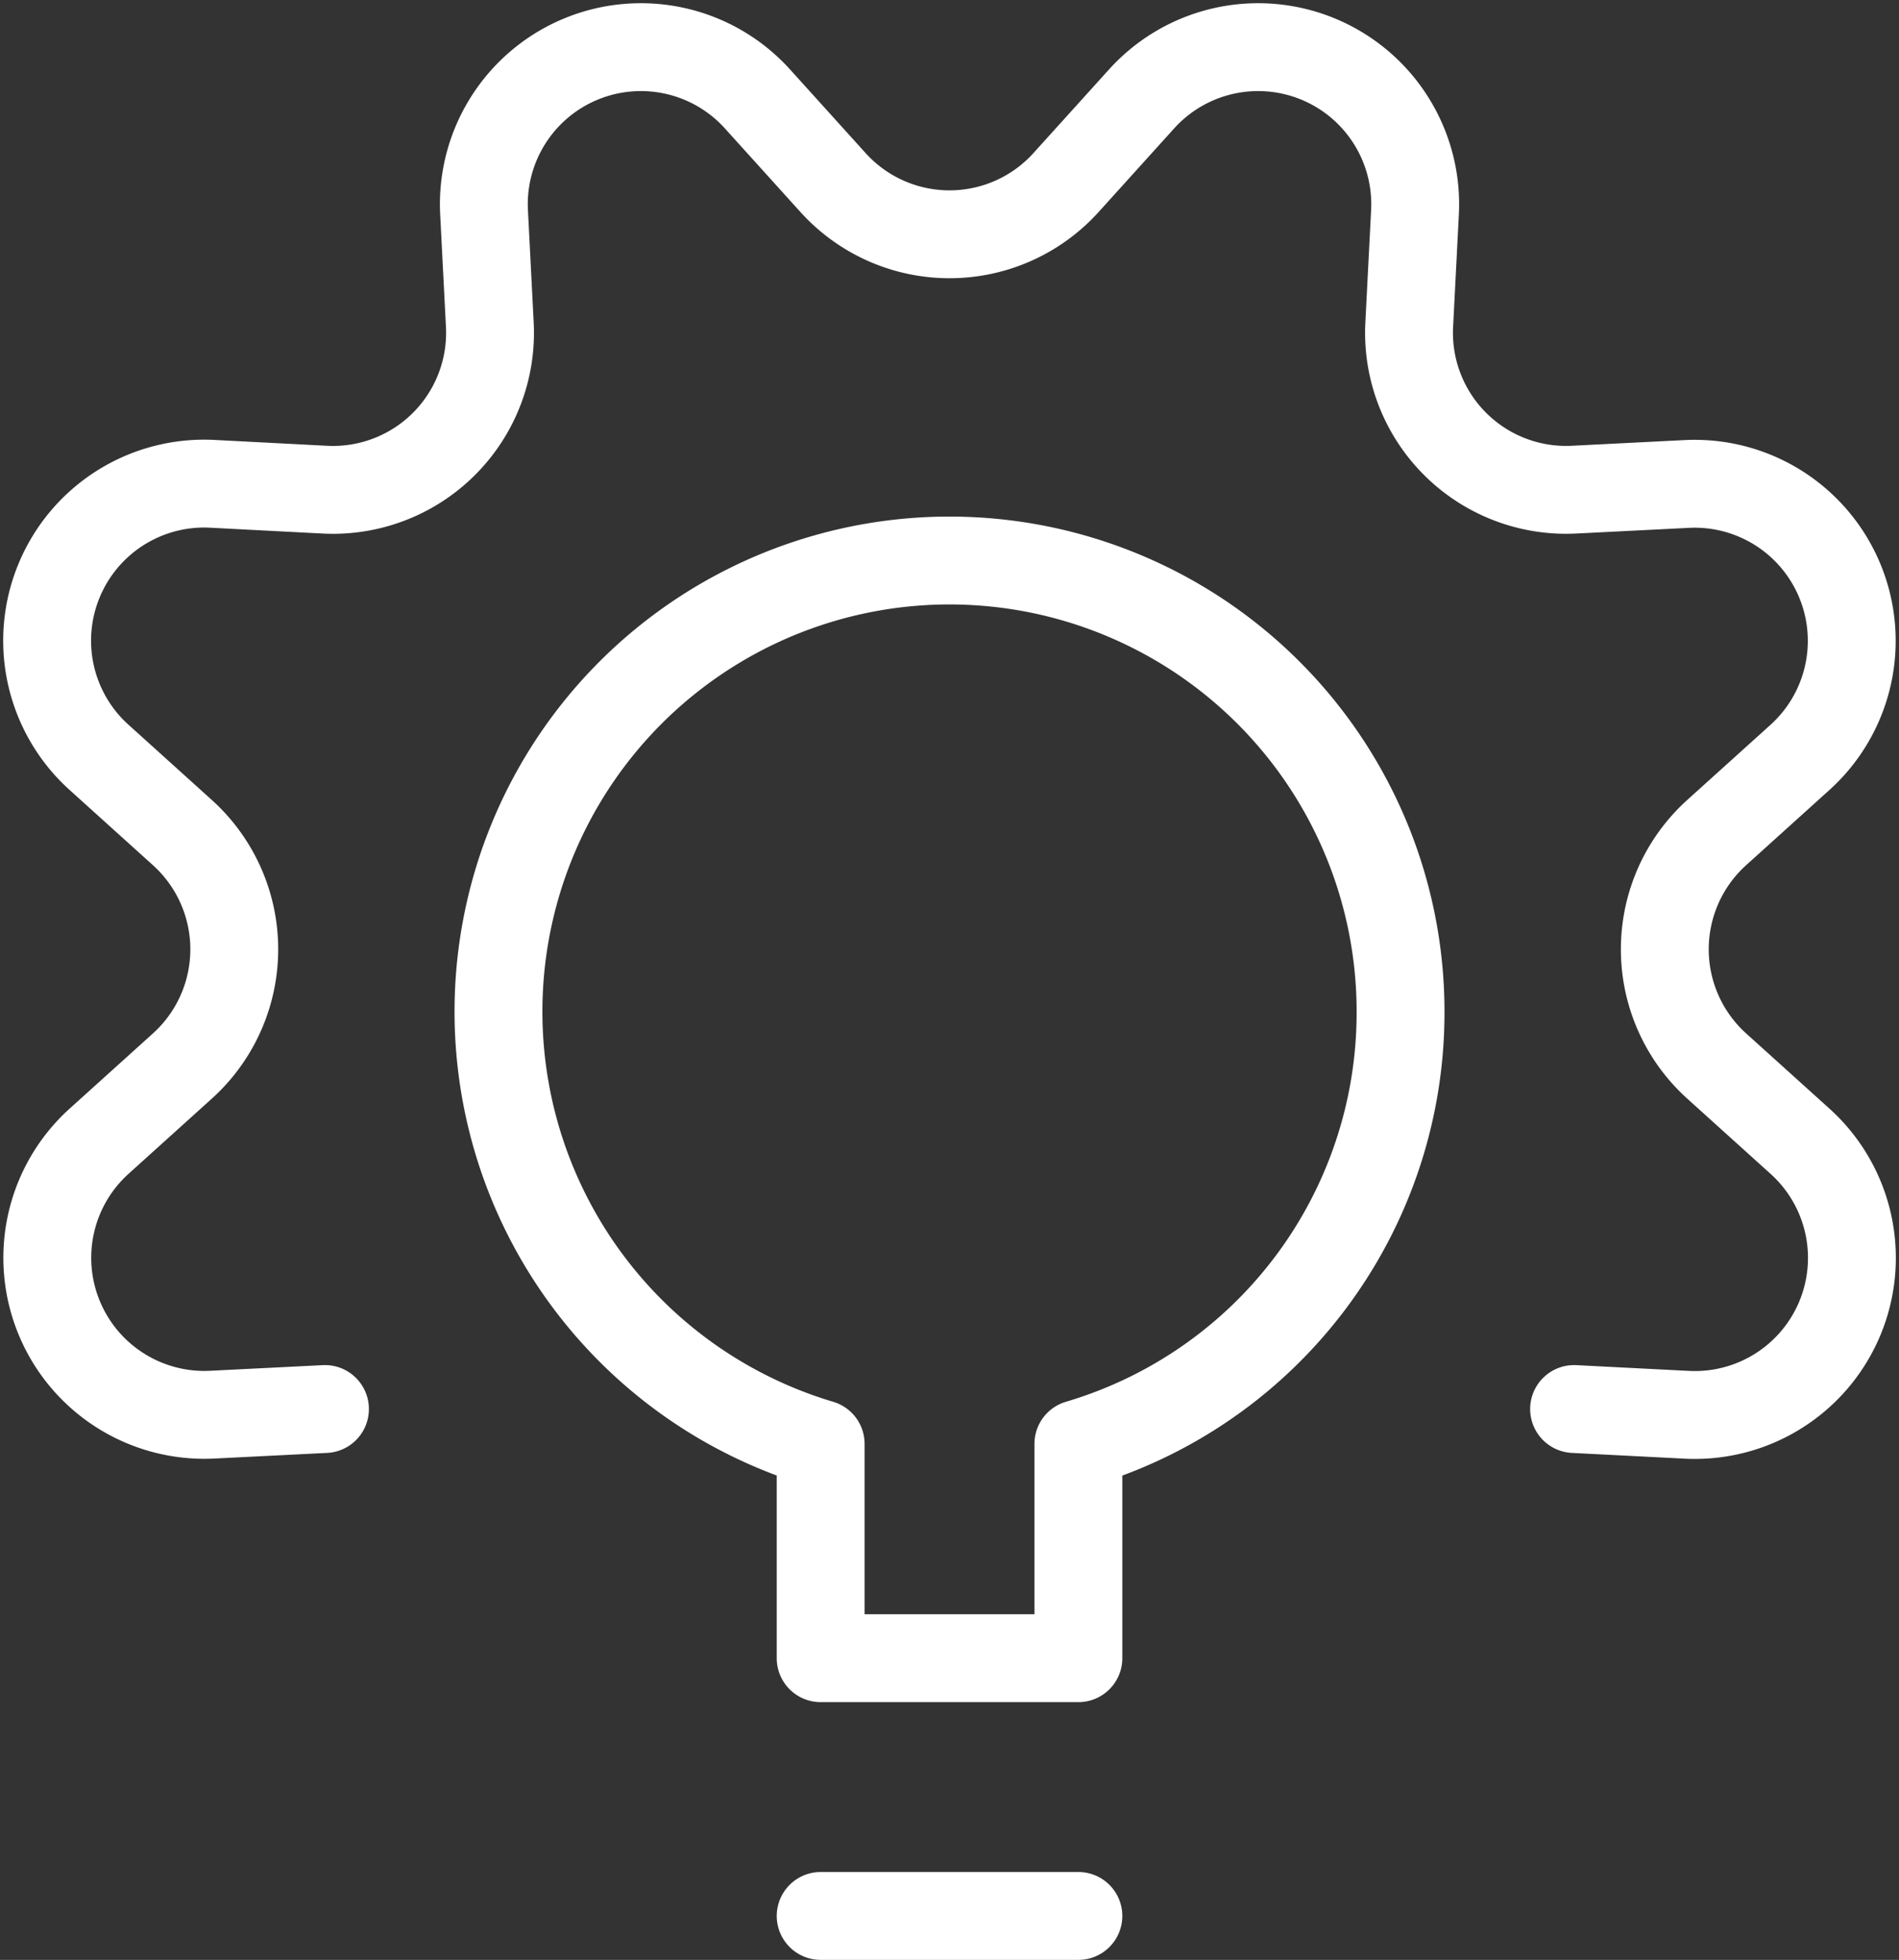
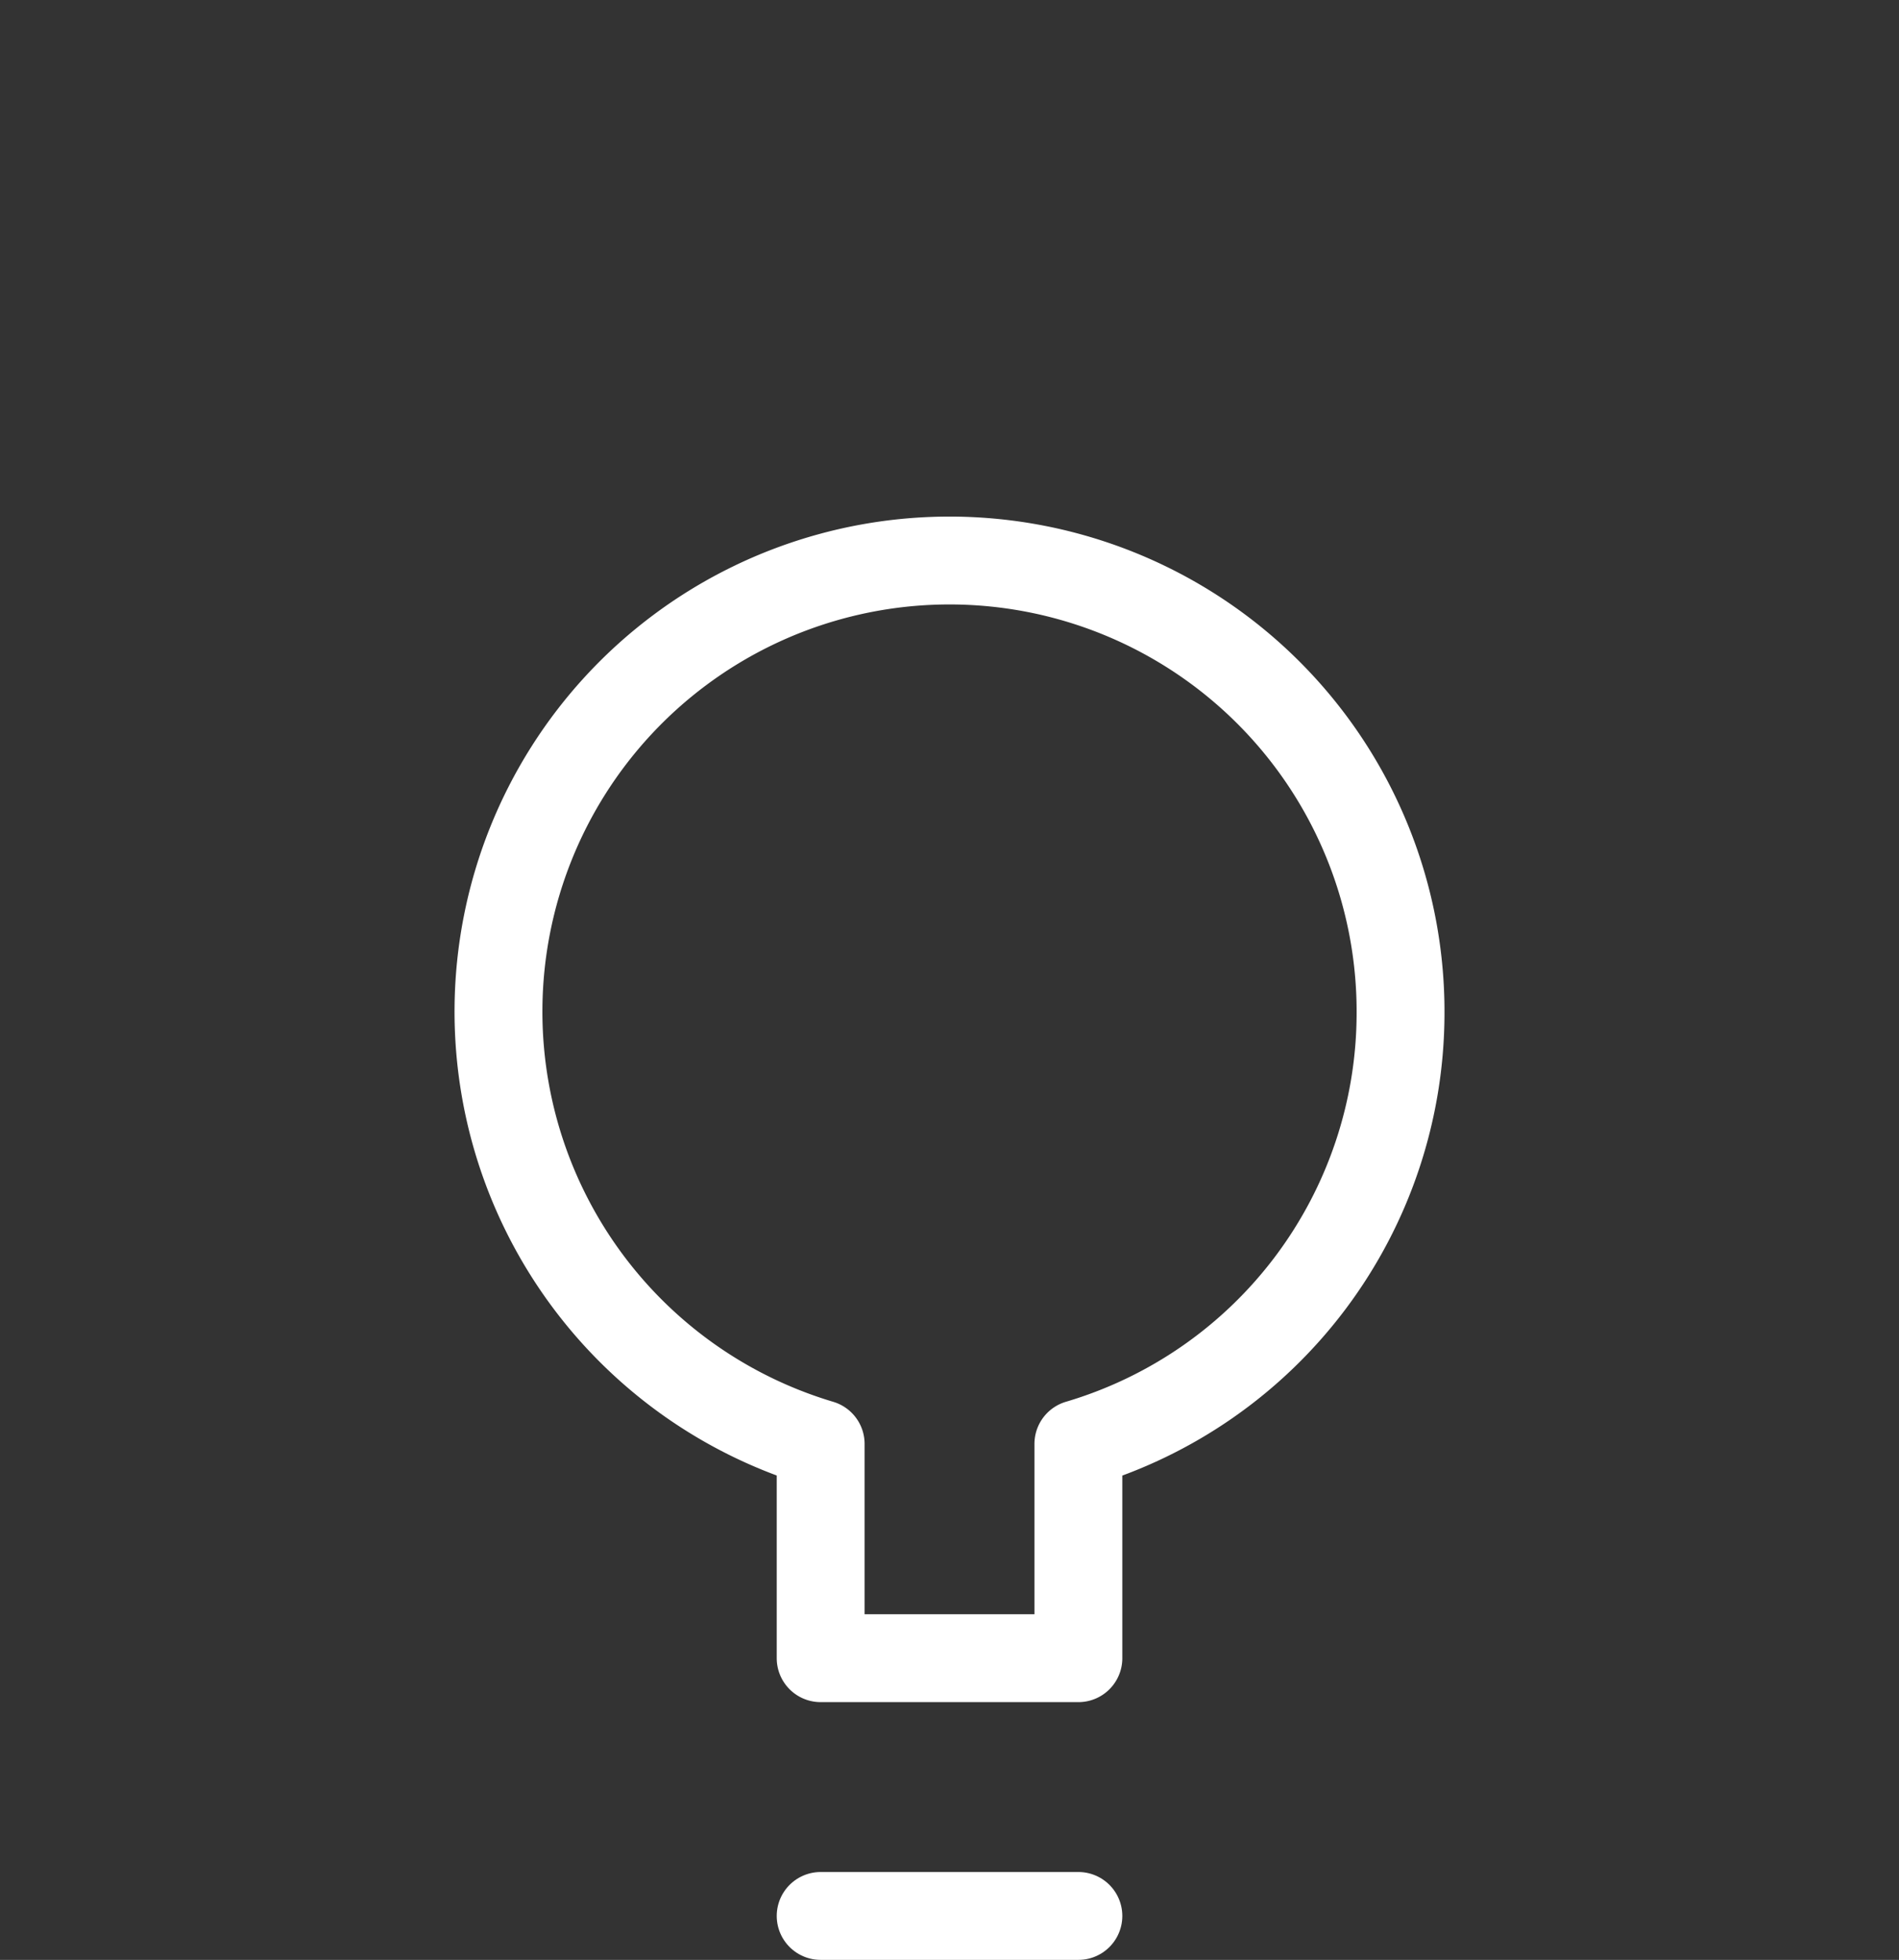
<svg xmlns="http://www.w3.org/2000/svg" width="86.453" height="89.214" viewBox="0 0 86.453 89.214">
  <rect x="0" y="0" width="86.453" height="89.214" fill="#333333" stroke="none" />
  <g id="benefit-innovation" transform="translate(0.649 1.395)">
-     <path id="Path_15937" data-name="Path 15937" d="M14.145,62.744,9.029,63A7.15,7.15,0,0,1,3.858,50.557l3.8-3.43a7.157,7.157,0,0,0,0-10.619l-3.8-3.43A7.15,7.15,0,0,1,9.029,20.629l5.116.266a7.15,7.15,0,0,0,7.505-7.513l-.262-5.116A7.15,7.15,0,0,1,33.837,3.111l3.434,3.8a7.15,7.15,0,0,0,10.615,0l3.434-3.8A7.15,7.15,0,0,1,63.769,8.265l-.262,5.116a7.15,7.15,0,0,0,7.505,7.513l5.116-.258A7.15,7.15,0,0,1,81.3,33.078l-3.8,3.43a7.157,7.157,0,0,0,0,10.619l3.8,3.43A7.15,7.15,0,0,1,76.14,63.006l-5.128-.262" transform="translate(0 0)" fill="none" stroke="#fff" stroke-linecap="round" stroke-linejoin="round" stroke-width="4" />
    <path id="Path_15938" data-name="Path 15938" d="M10.5,22.5H22.233" transform="translate(26.212 63.319)" fill="none" stroke="#fff" stroke-linecap="round" stroke-linejoin="round" stroke-width="4" />
    <path id="Path_15939" data-name="Path 15939" d="M47.819,27.358a20.534,20.534,0,1,0-26.4,19.579v9.754H33.152V46.937A20.471,20.471,0,0,0,47.819,27.358Z" transform="translate(15.293 17.395)" fill="none" stroke="#fff" stroke-linecap="round" stroke-linejoin="round" stroke-width="4" />
  </g>
</svg>